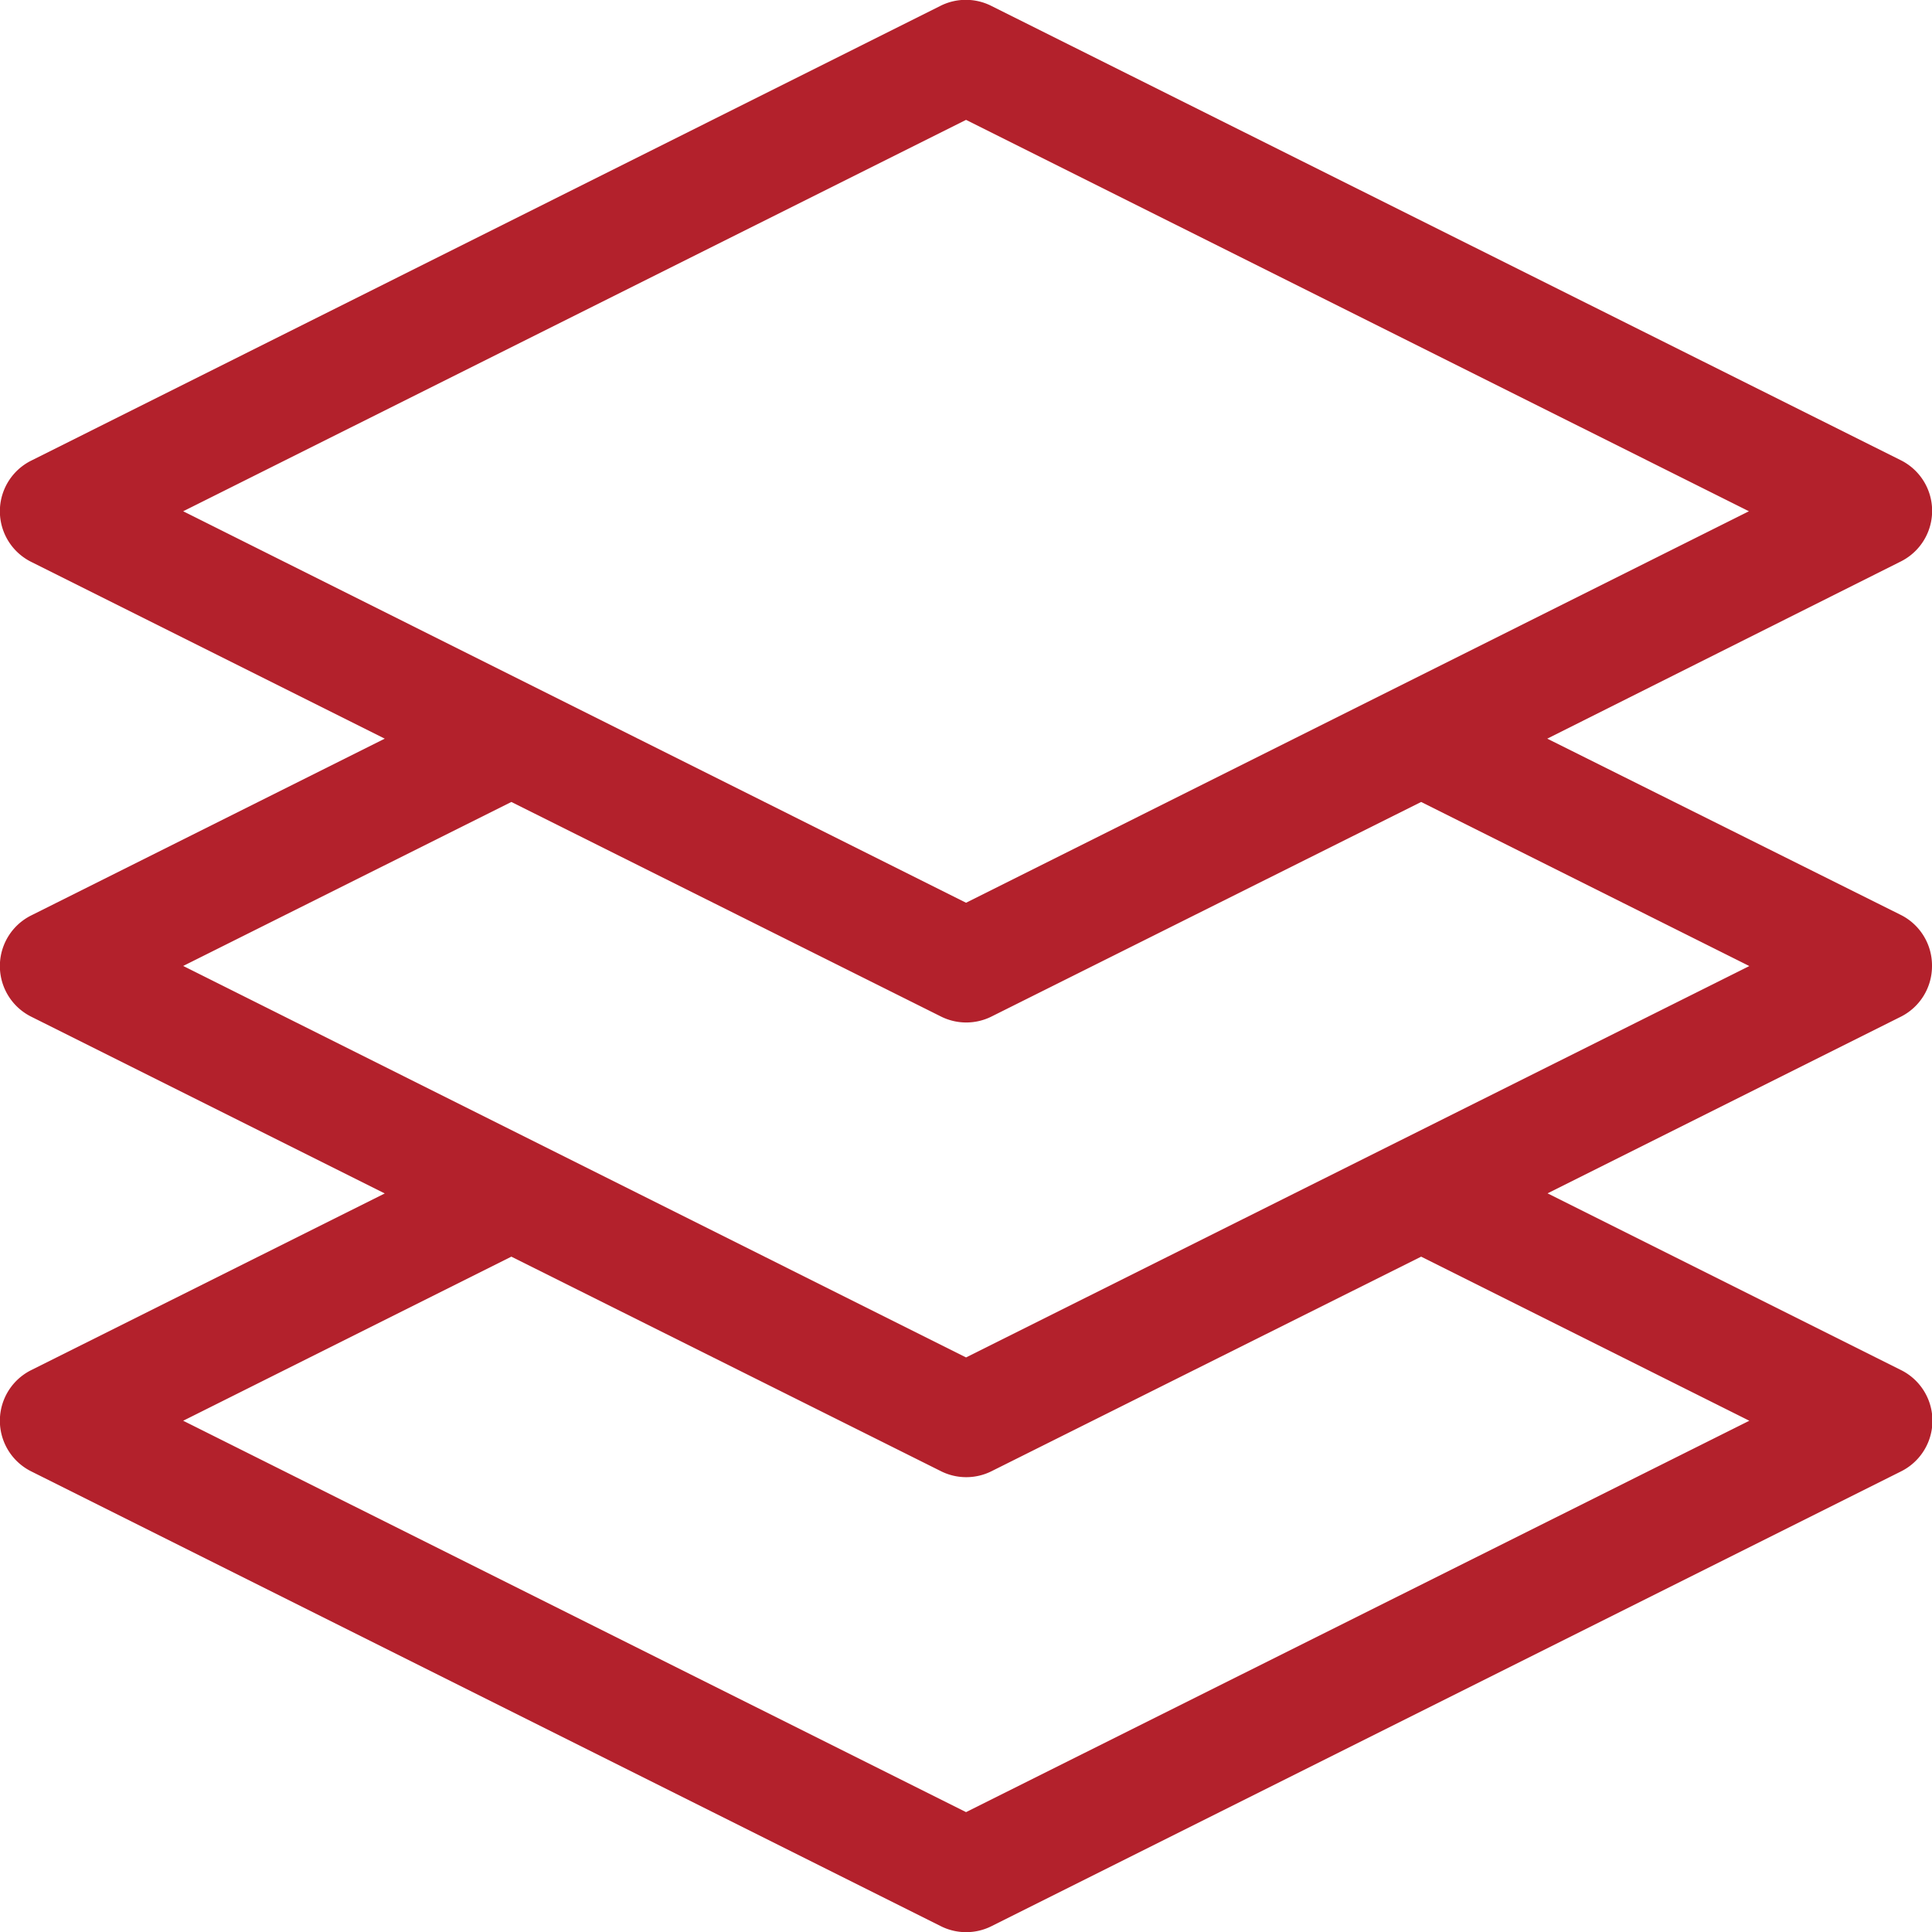
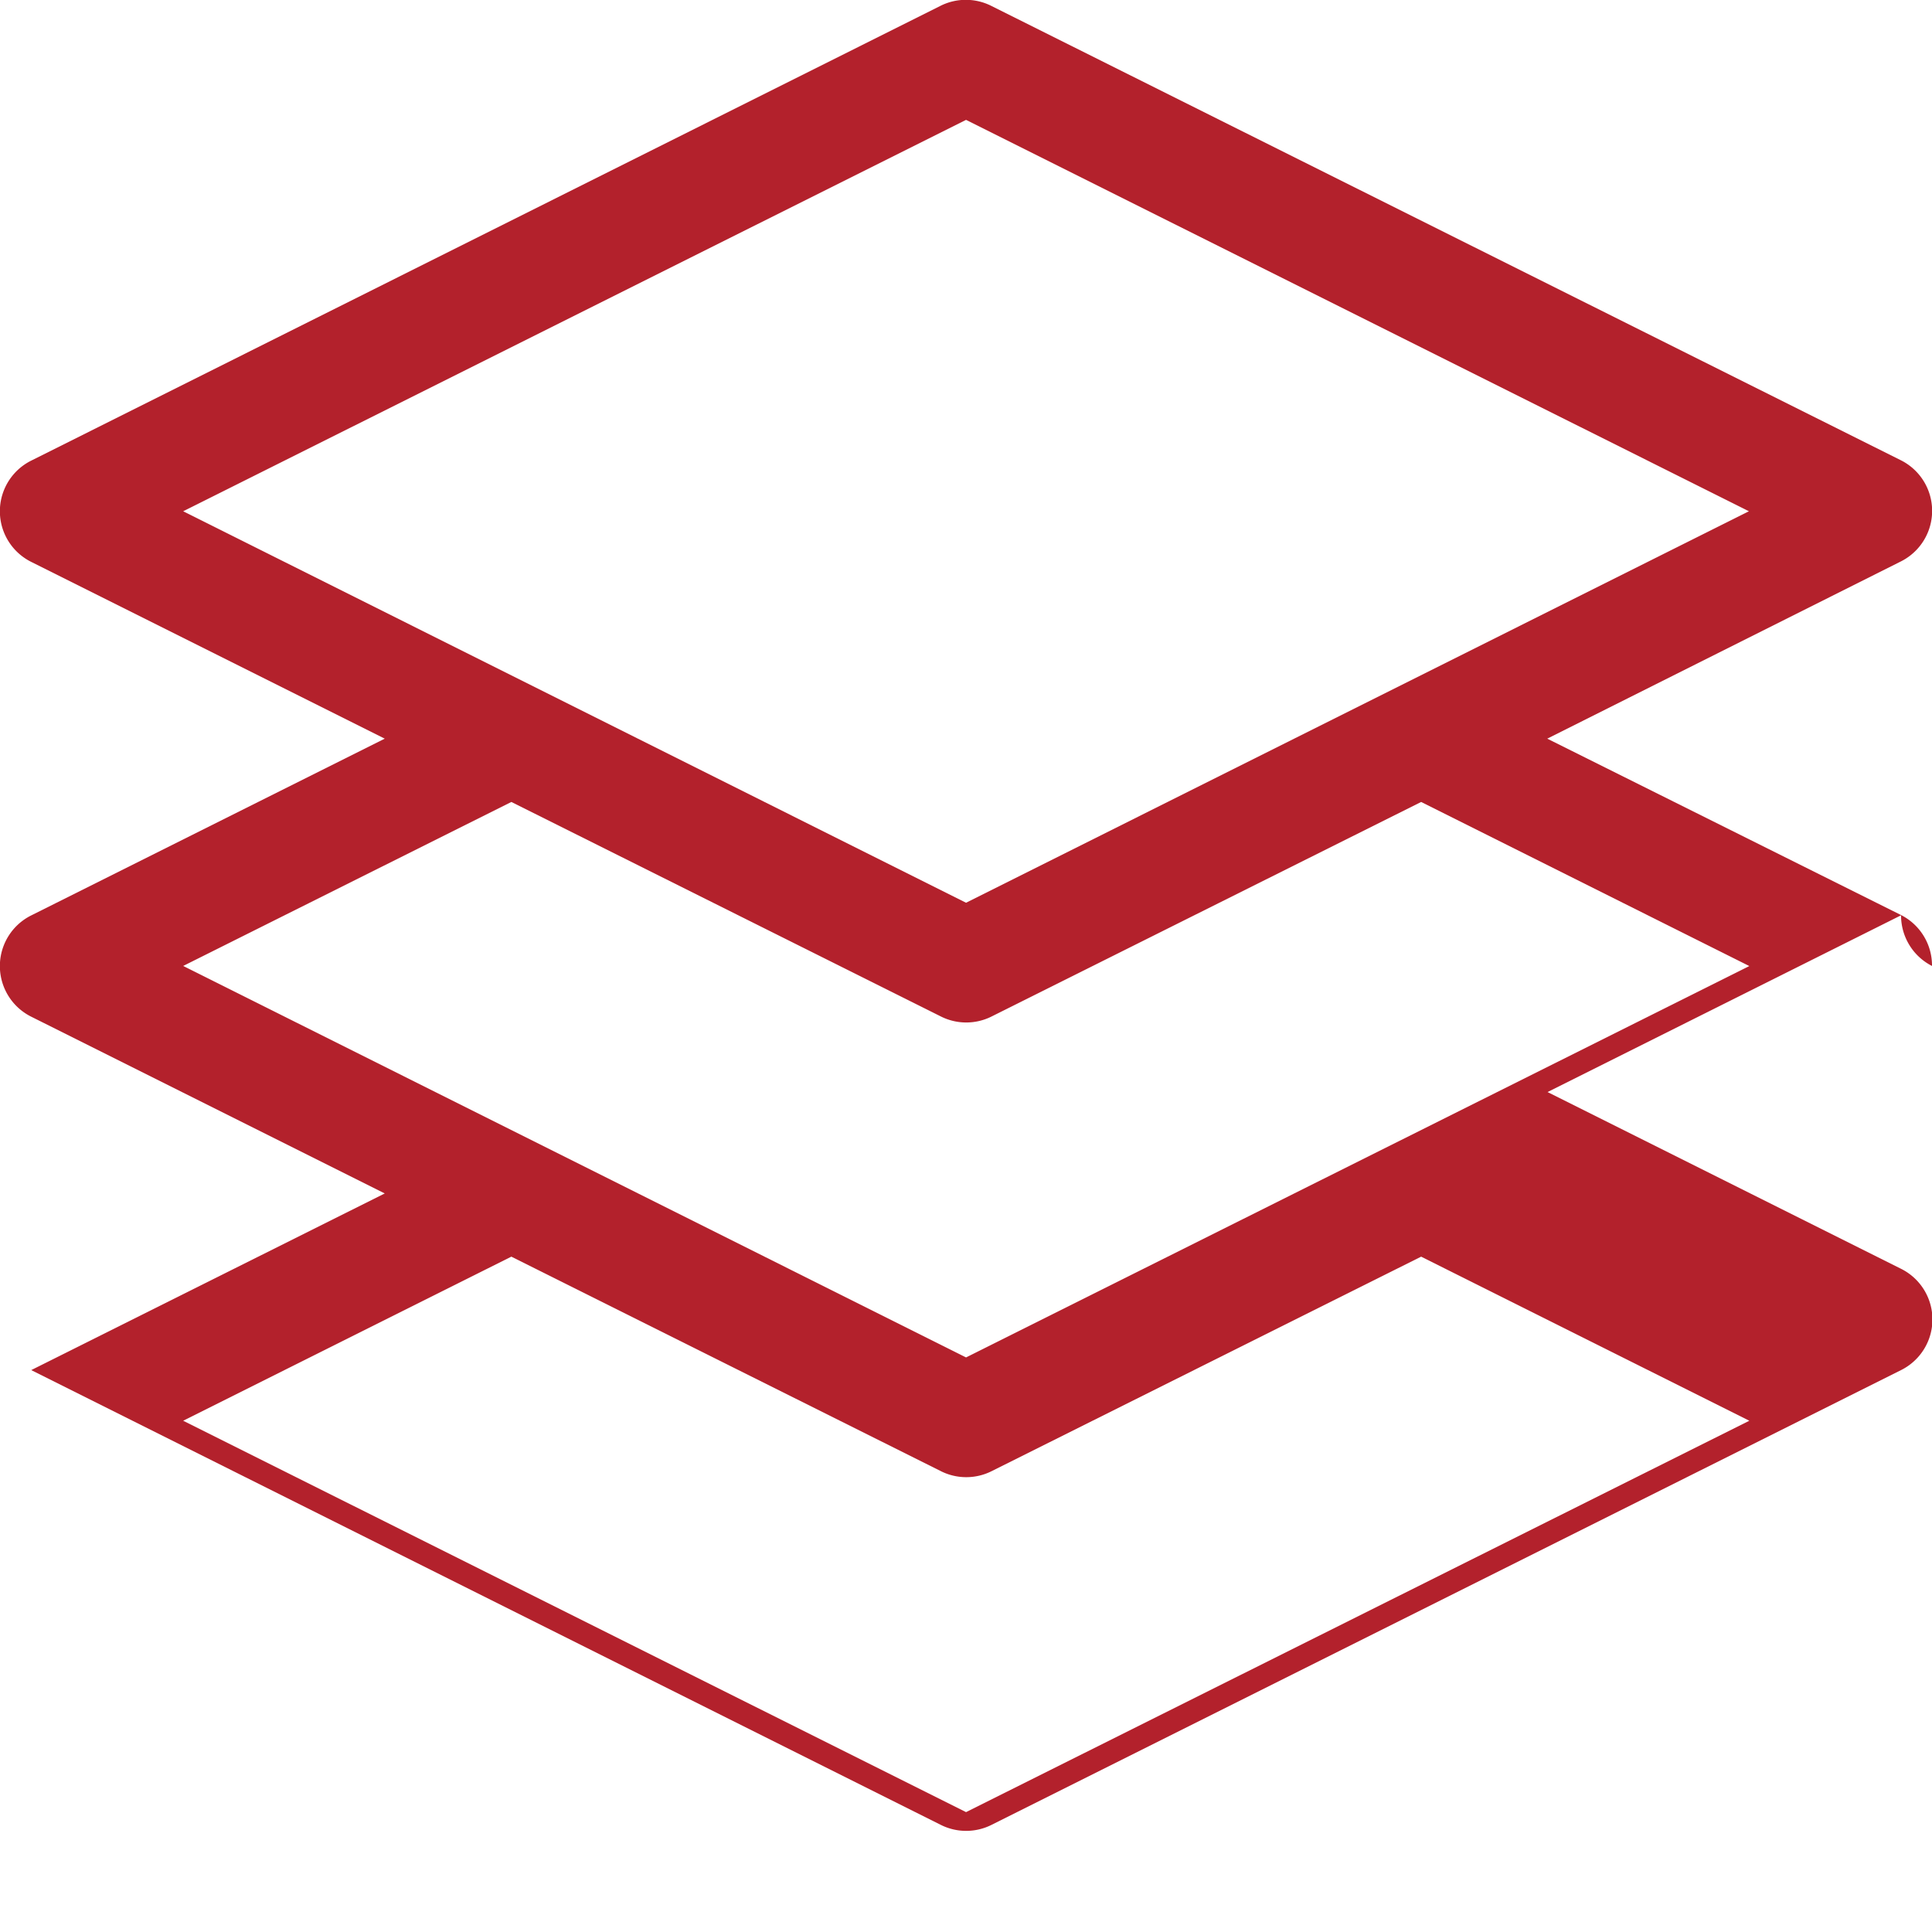
<svg xmlns="http://www.w3.org/2000/svg" width="18.921" height="18.921" viewBox="0 0 18.921 18.921">
  <g id="Group_50167" data-name="Group 50167" transform="translate(0 -0.001)">
-     <path id="Path_132248" data-name="Path 132248" d="M18.921,9.461a.554.554,0,0,0-.306-.5L15.153,7.235,18.615,5.5a.554.554,0,0,0,0-.992L9.709.059a.554.554,0,0,0-.5,0L.306,4.512a.554.554,0,0,0,0,.992L3.768,7.235.306,8.966a.554.554,0,0,0,0,.992l3.462,1.731L.306,13.419a.554.554,0,0,0,0,.992l8.906,4.453a.554.554,0,0,0,.5,0l8.906-4.453a.554.554,0,0,0,0-.992l-3.462-1.731,3.462-1.731A.554.554,0,0,0,18.921,9.461ZM9.461,17.748,1.794,13.915l3.214-1.607,4.205,2.1a.554.554,0,0,0,.5,0l4.205-2.1,3.214,1.607Zm0-4.453L1.794,9.461,5.008,7.855l4.205,2.1a.554.554,0,0,0,.5,0l4.205-2.1,3.214,1.607Zm7.667-8.287L9.461,8.842,1.794,5.008,9.461,1.175Z" transform="translate(0 0)" fill="#b3212c" />
+     <path id="Path_132248" data-name="Path 132248" d="M18.921,9.461a.554.554,0,0,0-.306-.5L15.153,7.235,18.615,5.5a.554.554,0,0,0,0-.992L9.709.059a.554.554,0,0,0-.5,0L.306,4.512a.554.554,0,0,0,0,.992L3.768,7.235.306,8.966a.554.554,0,0,0,0,.992l3.462,1.731L.306,13.419l8.906,4.453a.554.554,0,0,0,.5,0l8.906-4.453a.554.554,0,0,0,0-.992l-3.462-1.731,3.462-1.731A.554.554,0,0,0,18.921,9.461ZM9.461,17.748,1.794,13.915l3.214-1.607,4.205,2.1a.554.554,0,0,0,.5,0l4.205-2.1,3.214,1.607Zm0-4.453L1.794,9.461,5.008,7.855l4.205,2.1a.554.554,0,0,0,.5,0l4.205-2.1,3.214,1.607Zm7.667-8.287L9.461,8.842,1.794,5.008,9.461,1.175Z" transform="translate(0 0)" fill="#b3212c" />
  </g>
</svg>